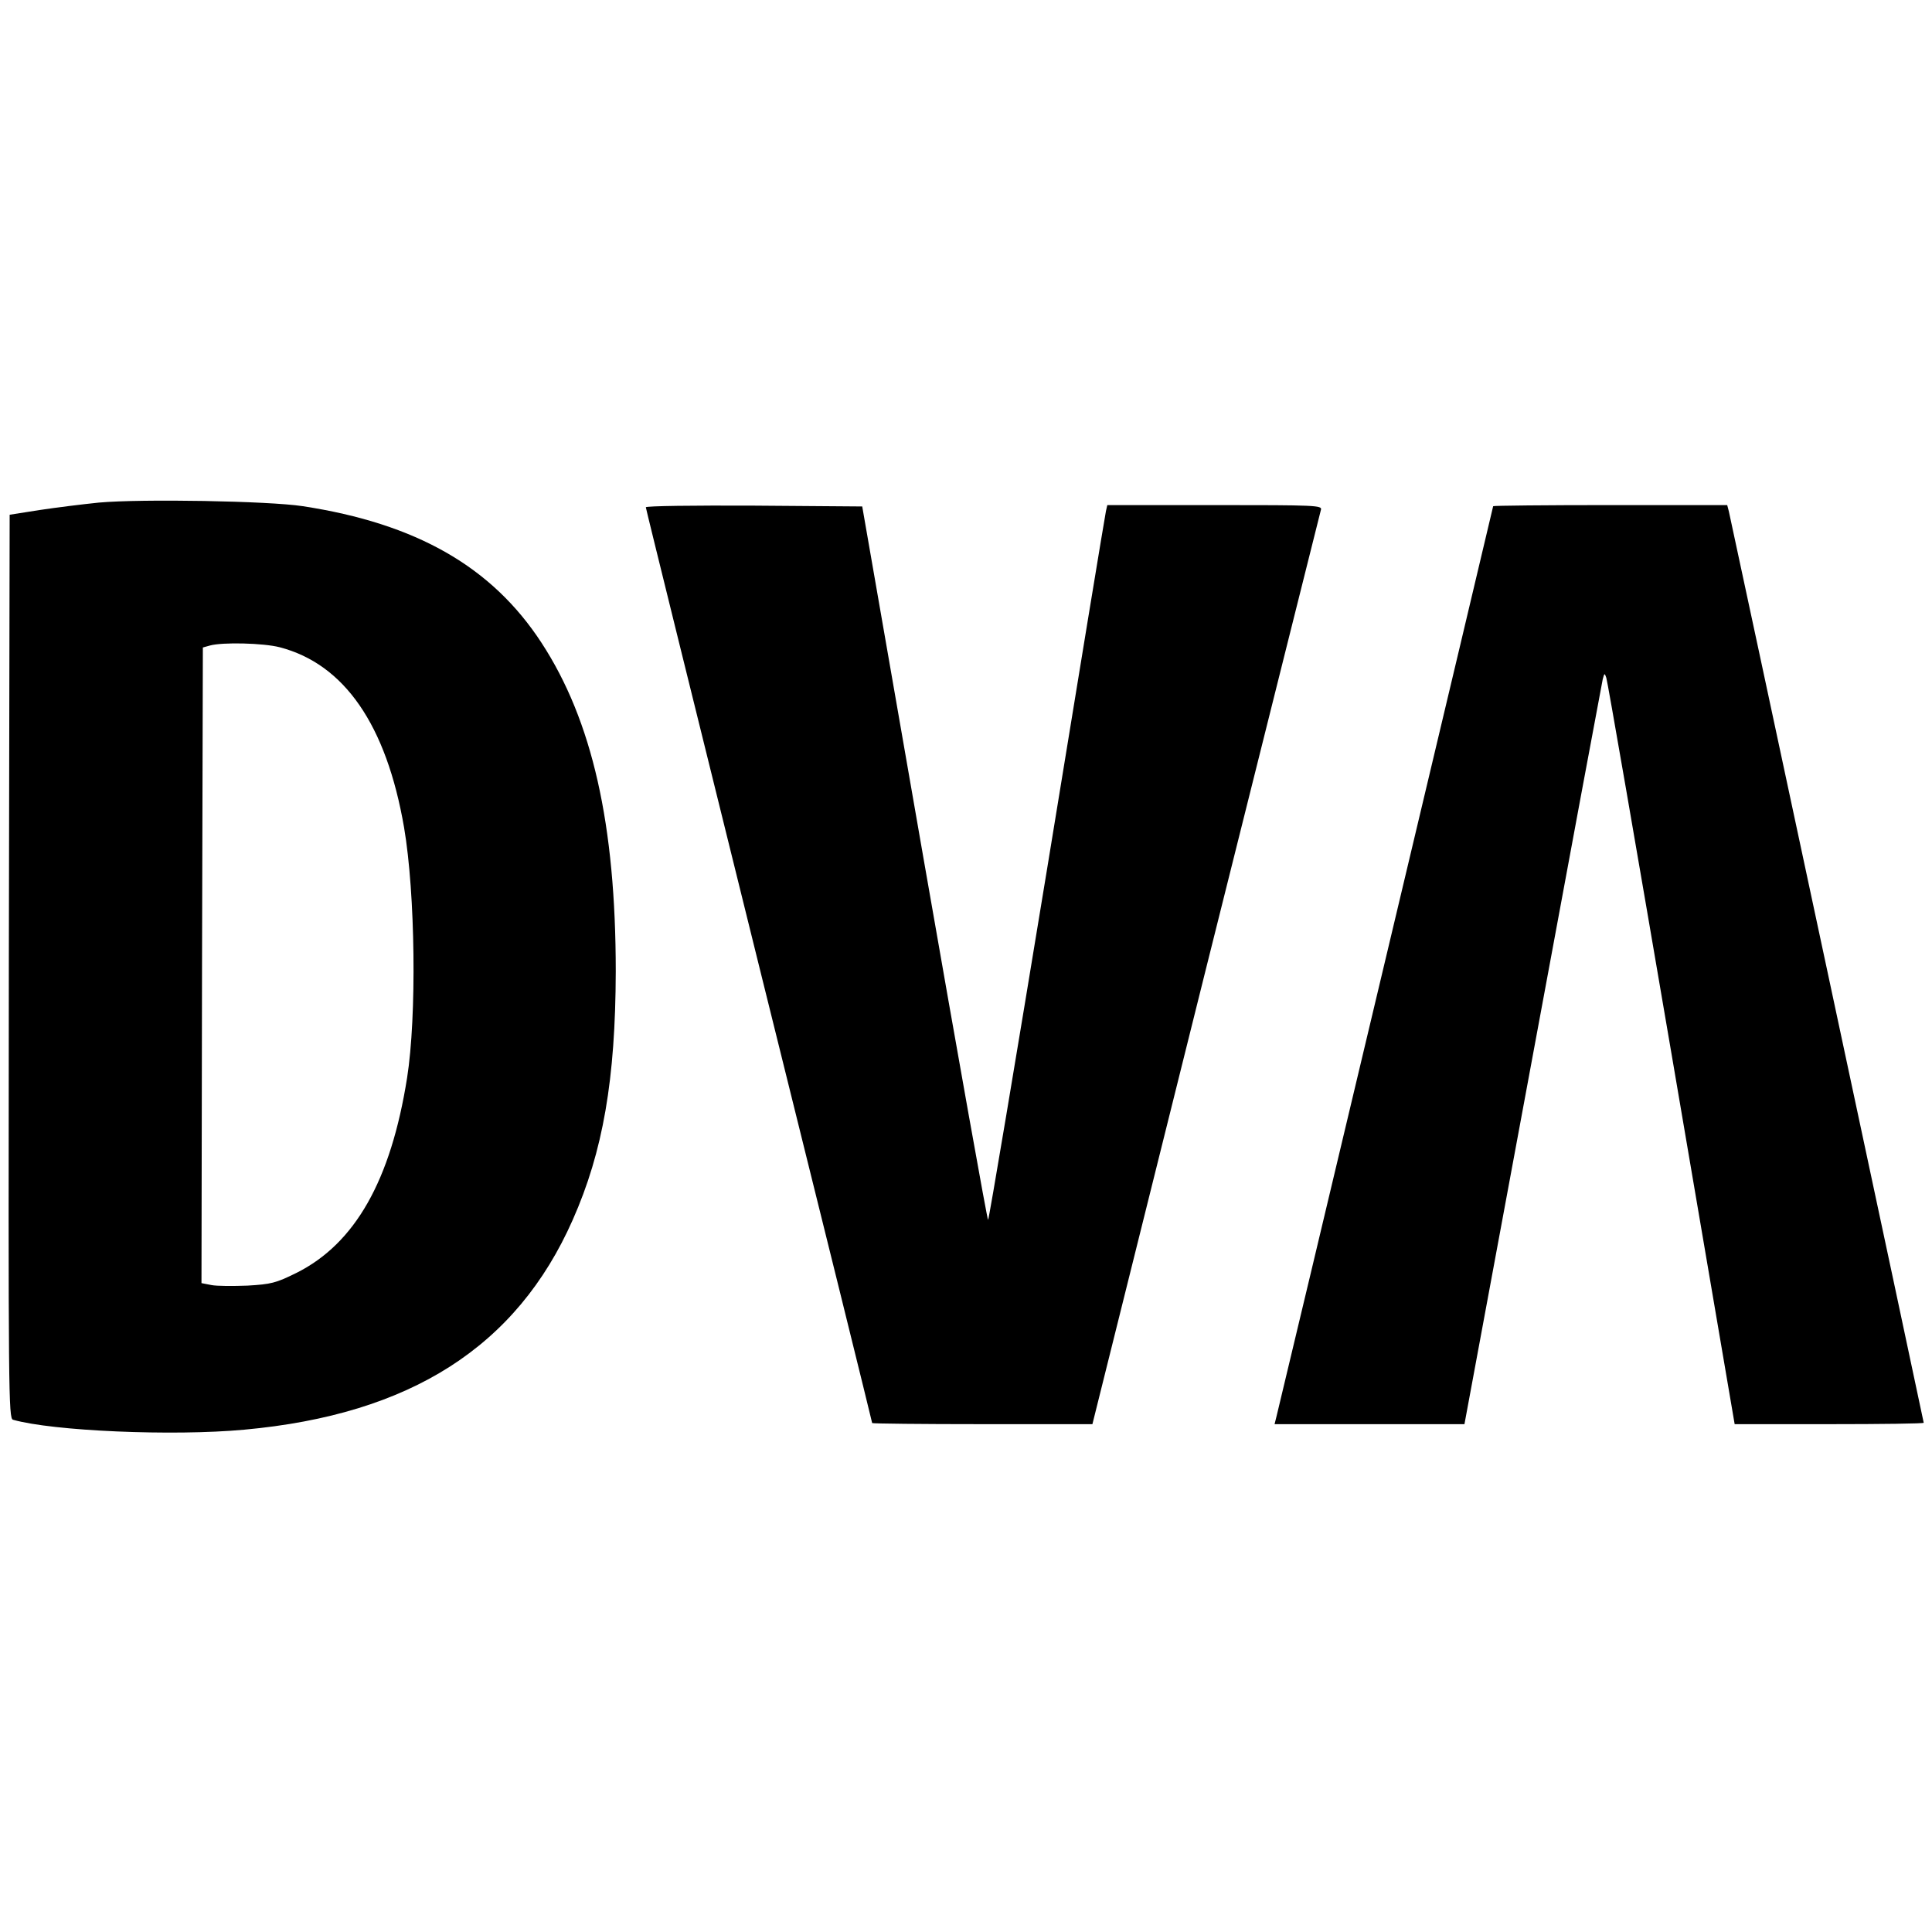
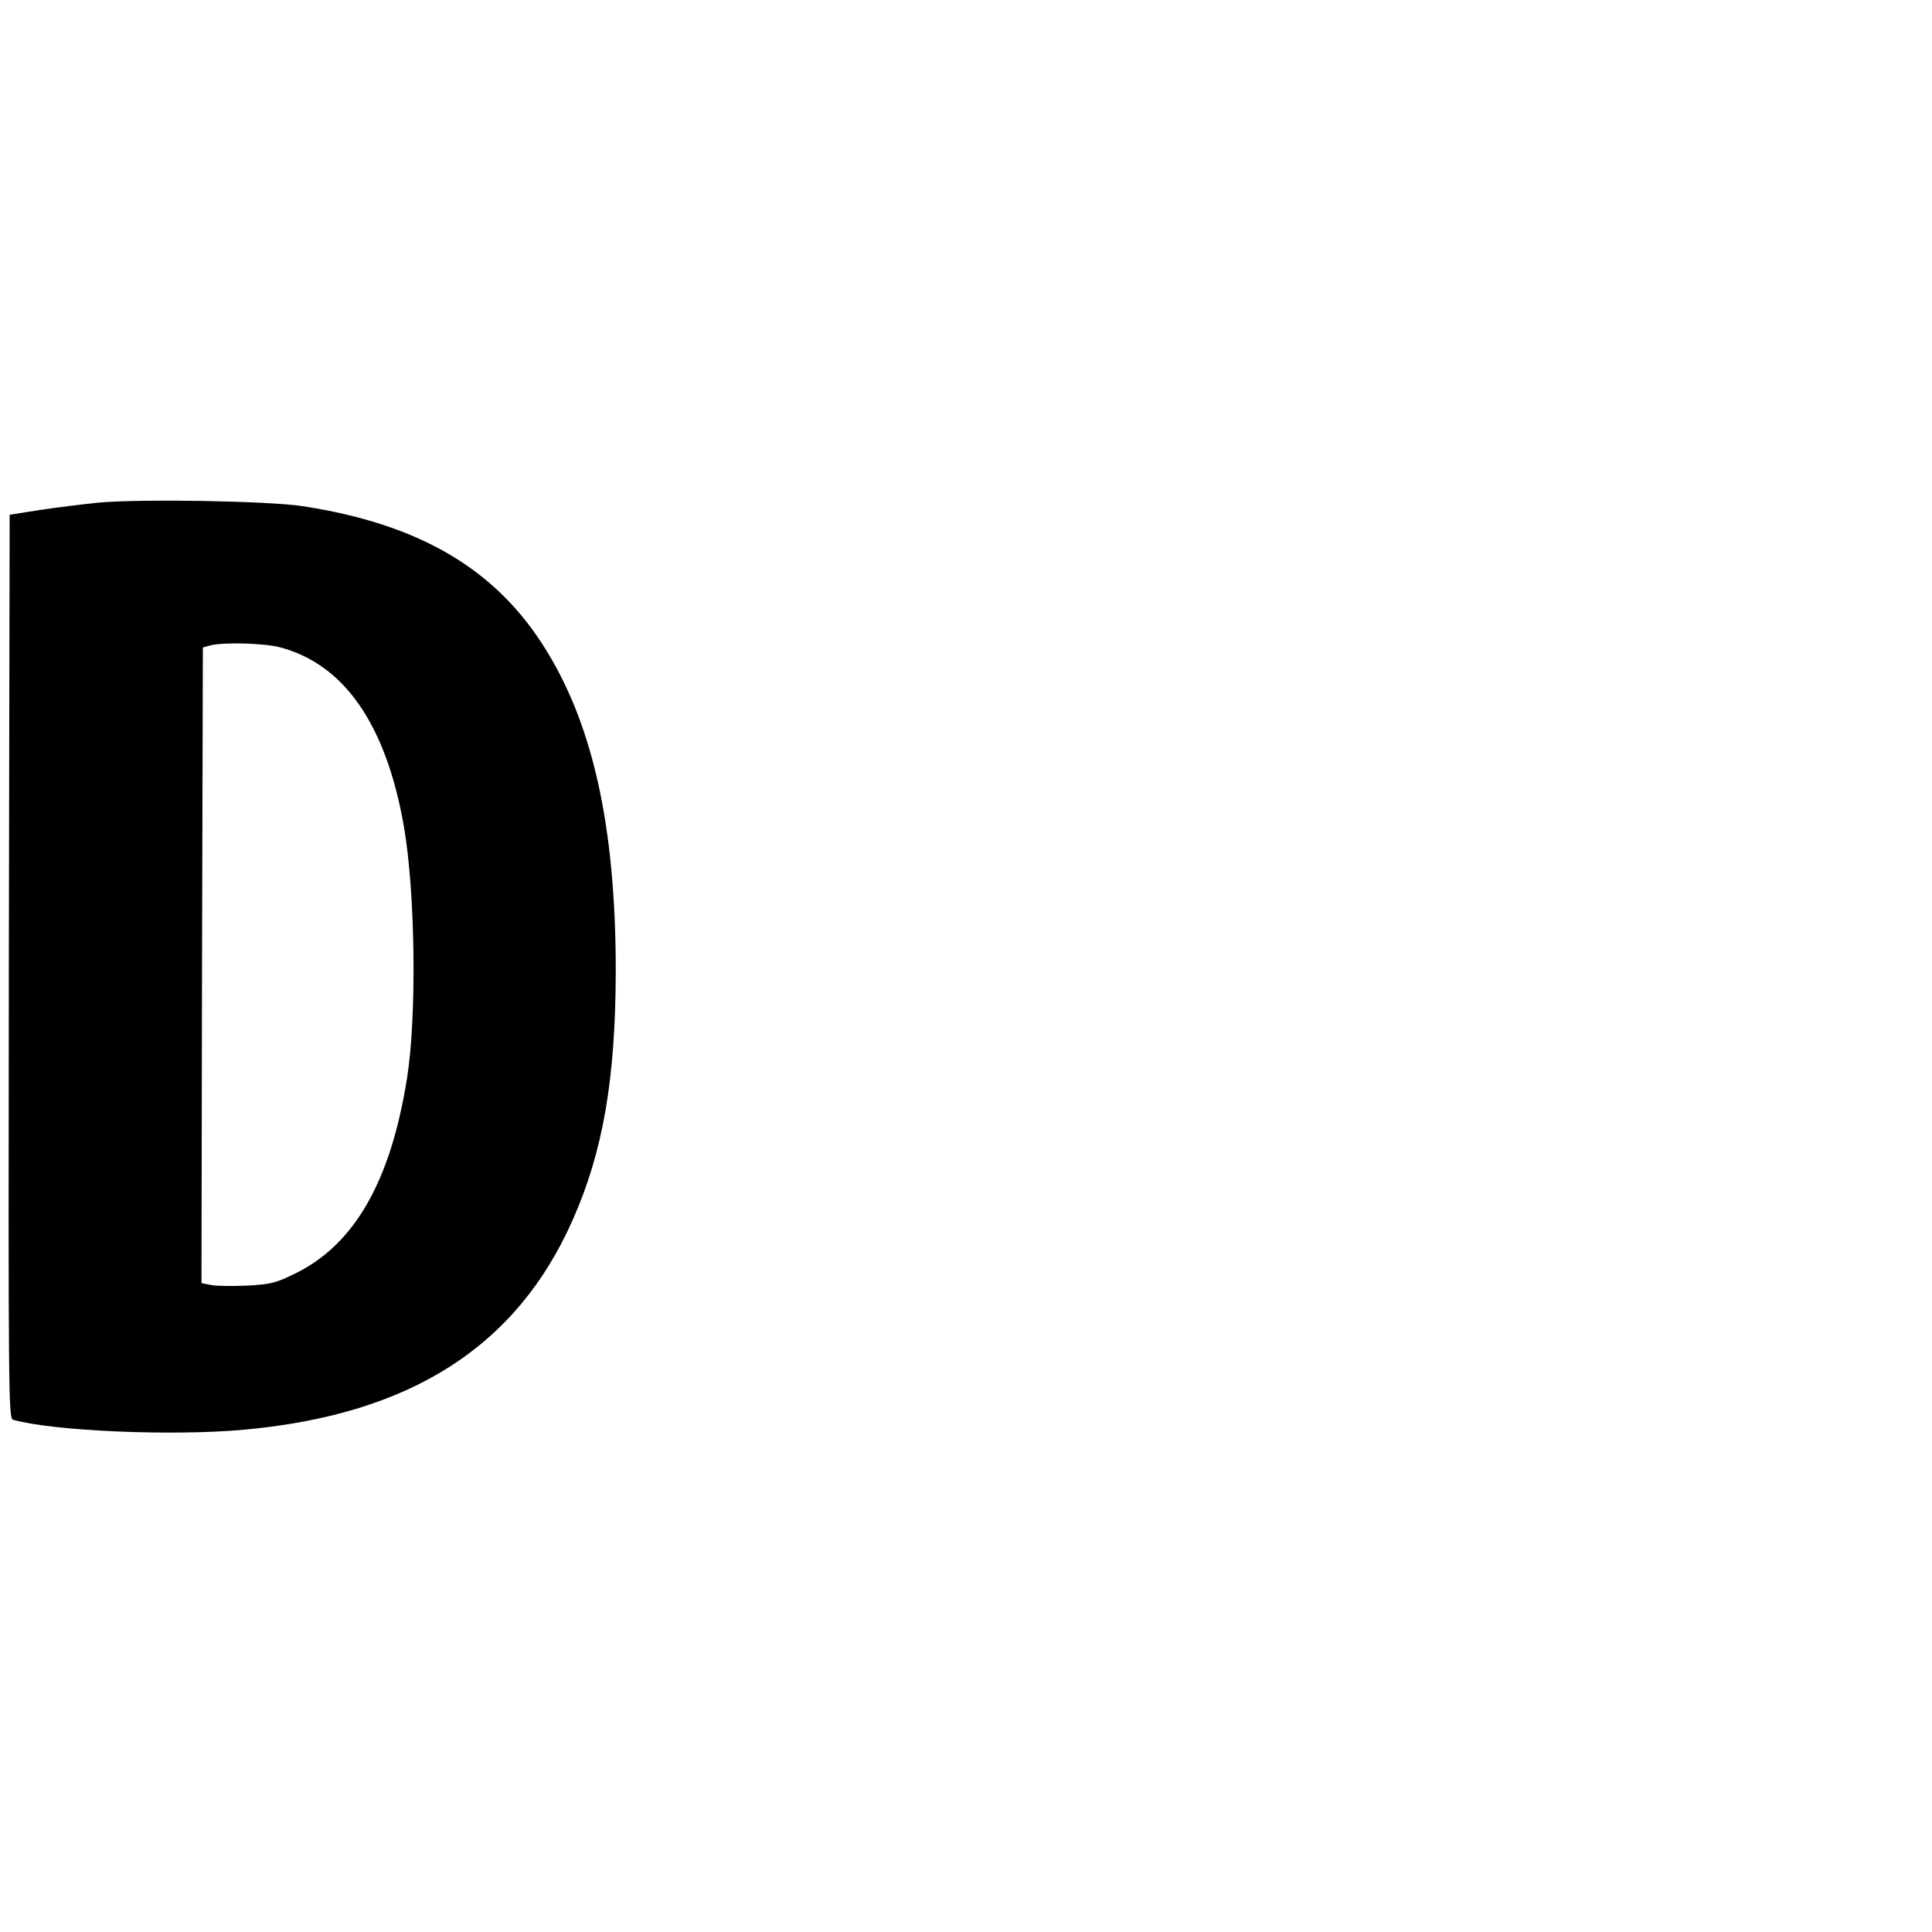
<svg xmlns="http://www.w3.org/2000/svg" version="1.0" width="700pt" height="700pt" viewBox="0 0 700 700" preserveAspectRatio="xMidYMid meet">
  <g transform="translate(0,700) scale(0.1,-0.1)" fill="#000000" stroke="none">
    <path d="M358 5179 c-59 -6 -156 -18 -215 -27 l-108 -17 -3 -1637 c-2 -1552 -1 -1637 15 -1642 144 -41 580 -60 838 -36 603 55 987 301 1190 760 110 248 155 510 156 900 0 533 -85 909 -269 1191 -180 276 -454 432 -865 495 -124 19 -583 27 -739 13z m655 -524 c235 -61 387 -282 451 -653 41 -240 46 -685 11 -907 -59 -373 -189 -601 -401 -707 -75 -37 -92 -41 -177 -46 -52 -2 -111 -2 -131 2 l-36 7 2 1152 3 1151 25 7 c46 13 195 9 253 -6z" />
-     <path d="M2340 5162 c0 -5 185 -752 410 -1661 226 -909 410 -1654 410 -1657 0 -2 179 -4 399 -4 l399 0 411 1648 c227 906 414 1655 417 1665 5 16 -18 17 -384 17 l-390 0 -5 -22 c-3 -13 -99 -596 -213 -1295 -115 -700 -211 -1273 -214 -1273 -3 0 -107 582 -231 1293 l-225 1292 -392 3 c-216 1 -392 -1 -392 -6z" />
-     <path d="M5410 5166 c0 -3 -771 -3244 -785 -3298 l-7 -28 344 0 344 0 248 1338 c136 735 250 1348 253 1361 6 23 7 23 13 5 4 -10 110 -623 236 -1361 l229 -1343 343 0 c188 0 342 2 342 5 0 5 -698 3269 -706 3302 l-6 23 -424 0 c-233 0 -424 -2 -424 -4z" />
  </g>
</svg>